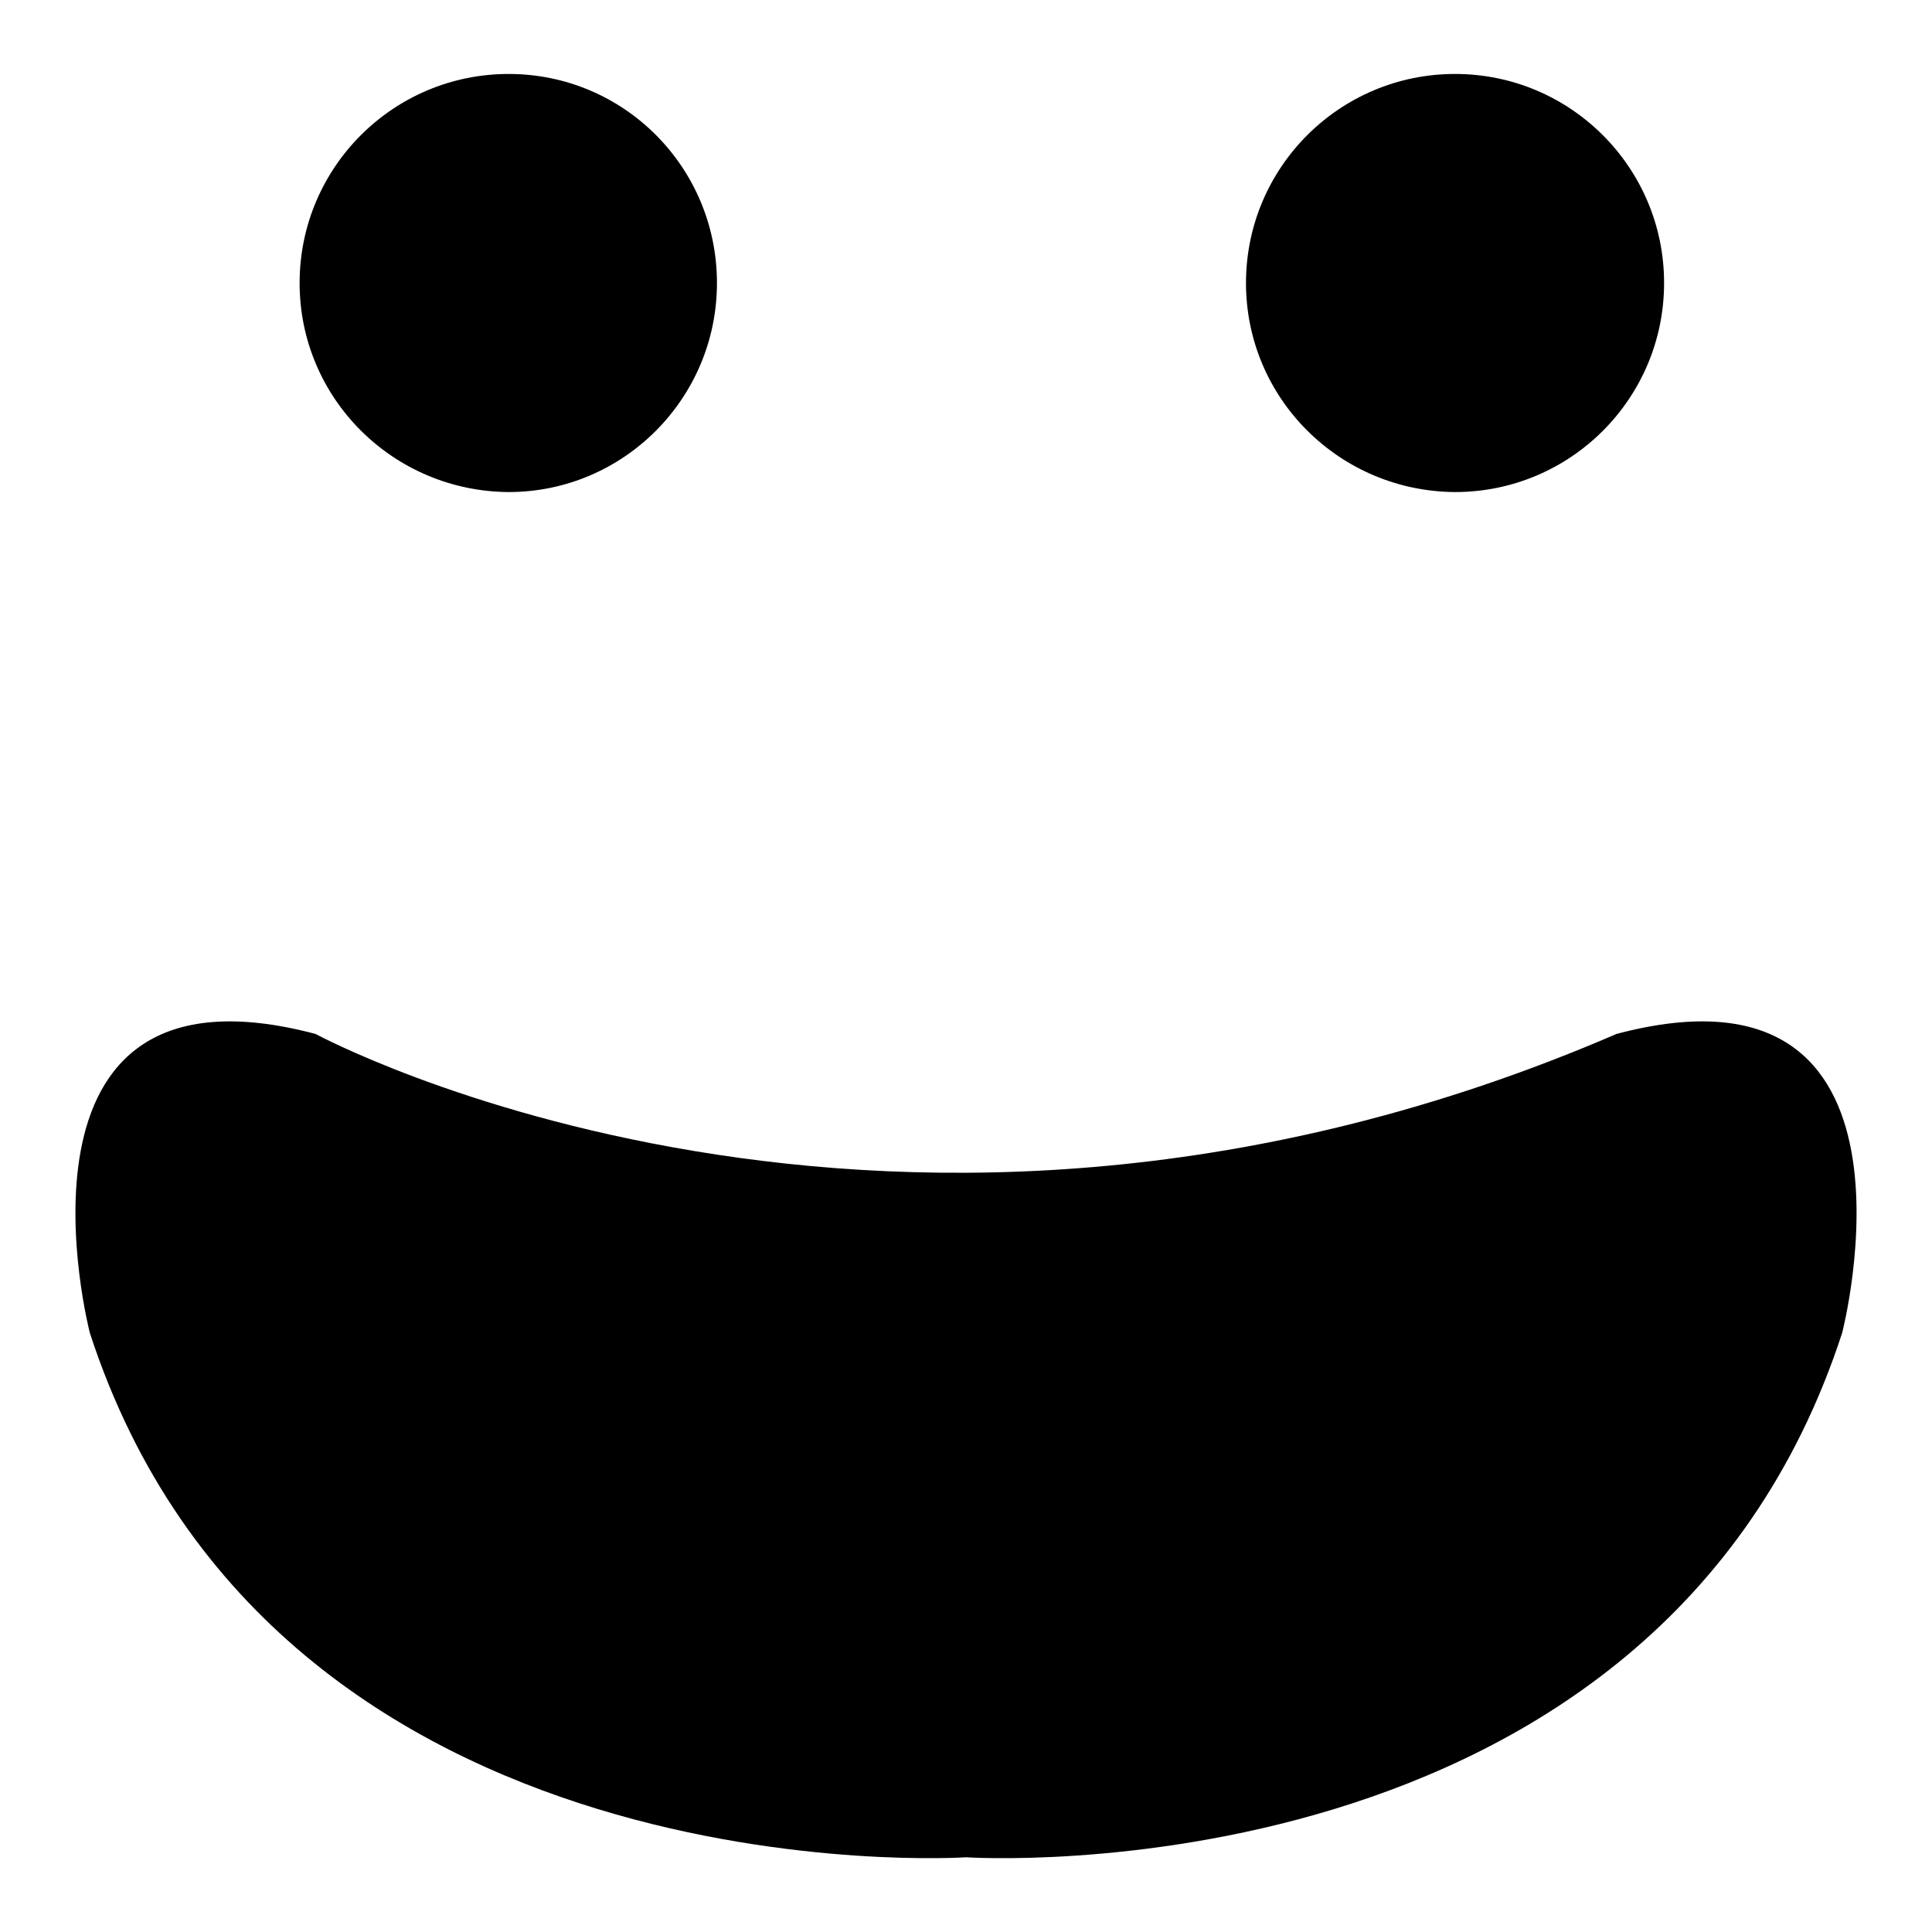
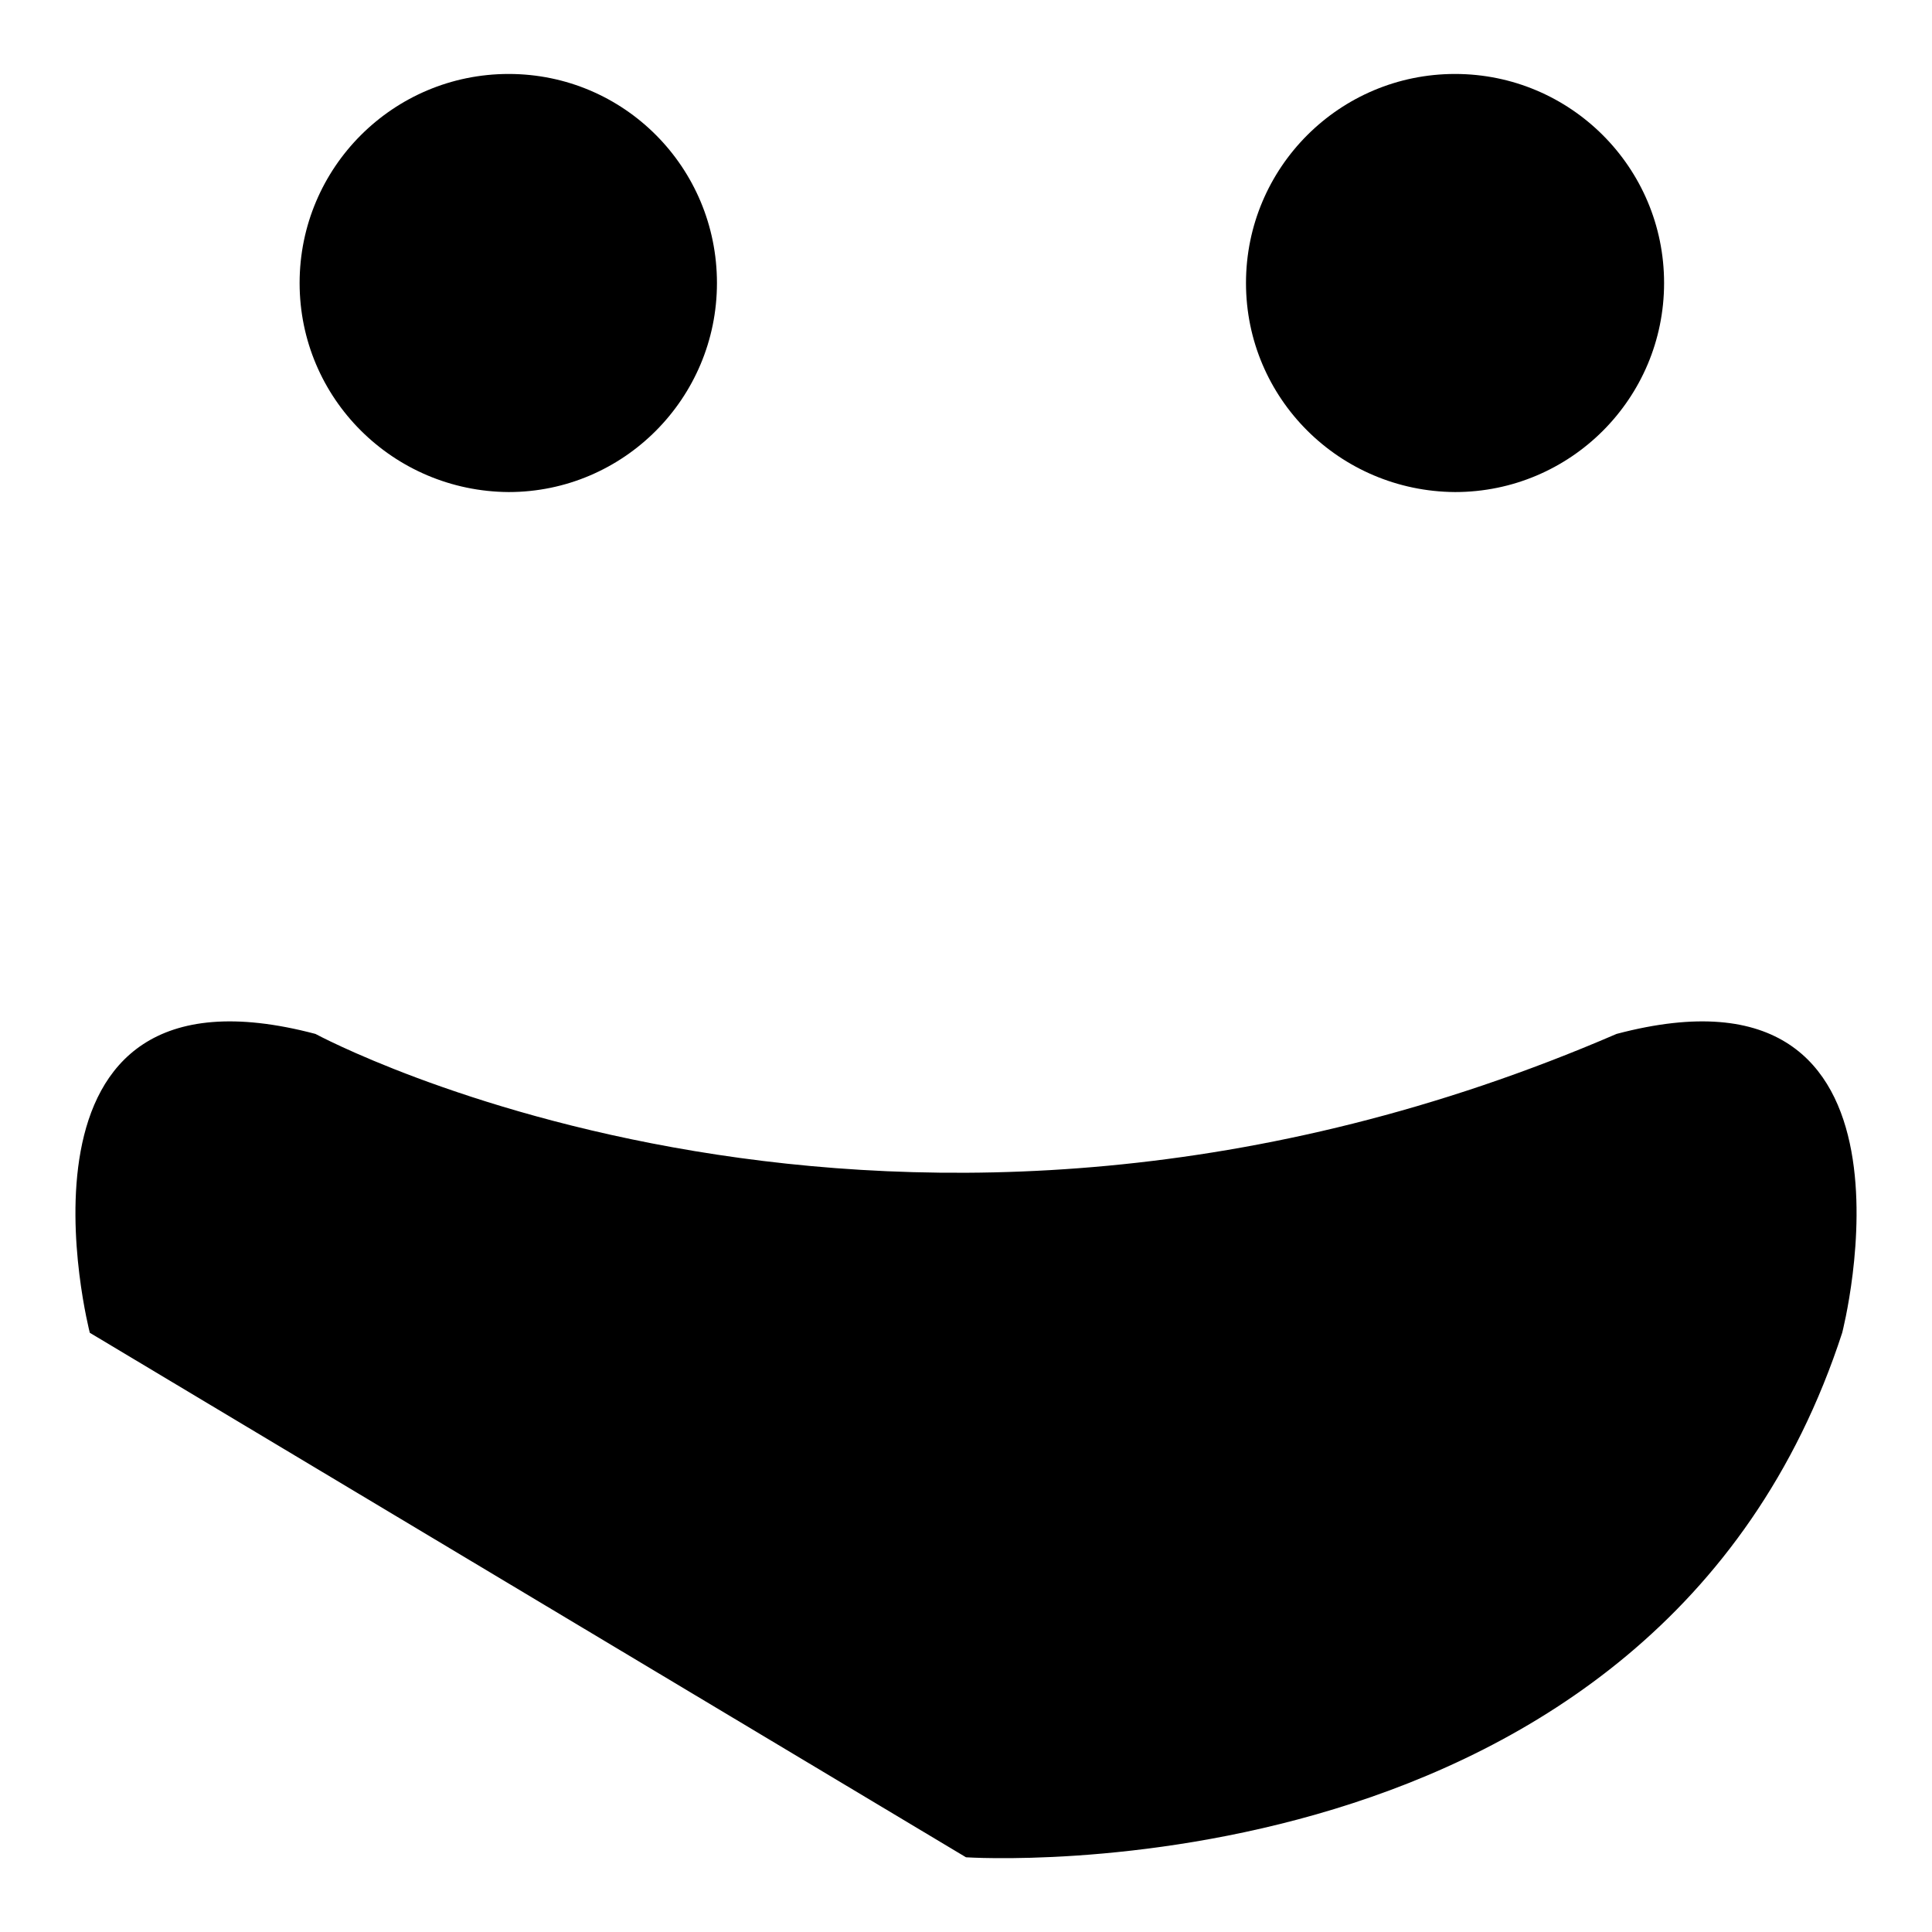
<svg xmlns="http://www.w3.org/2000/svg" version="1.1" x="0px" y="0px" viewBox="0 0 256 256" enable-background="new 0 0 256 256" xml:space="preserve">
  <g>
    <g>
      <g>
-         <path fill="#000000" d="M11.9,176.6c0,0-13.2-51,29.9-39.6c0,0,76.5,41.4,172.4,0c43.1-11.4,29.9,39.6,29.9,39.6C219.5,252.2,128,246.1,128,246.1S36.5,252.2,11.9,176.6z M39.7,37.5c0-15.3,12.4-27.7,27.7-27.7c15.3,0,27.6,12.4,27.6,27.7c0,15.3-12.4,27.7-27.6,27.7C52.1,65.1,39.7,52.8,39.7,37.5z M165.1,37.5c0-15.3,12.4-27.7,27.7-27.7c15.3,0,27.7,12.4,27.7,27.7c0,15.3-12.4,27.7-27.7,27.7C177.5,65.1,165.1,52.8,165.1,37.5z" />
+         <path fill="#000000" d="M11.9,176.6c0,0-13.2-51,29.9-39.6c0,0,76.5,41.4,172.4,0c43.1-11.4,29.9,39.6,29.9,39.6C219.5,252.2,128,246.1,128,246.1z M39.7,37.5c0-15.3,12.4-27.7,27.7-27.7c15.3,0,27.6,12.4,27.6,27.7c0,15.3-12.4,27.7-27.6,27.7C52.1,65.1,39.7,52.8,39.7,37.5z M165.1,37.5c0-15.3,12.4-27.7,27.7-27.7c15.3,0,27.7,12.4,27.7,27.7c0,15.3-12.4,27.7-27.7,27.7C177.5,65.1,165.1,52.8,165.1,37.5z" />
      </g>
      <g />
      <g />
      <g />
      <g />
      <g />
      <g />
      <g />
      <g />
      <g />
      <g />
      <g />
      <g />
      <g />
      <g />
      <g />
    </g>
  </g>
</svg>